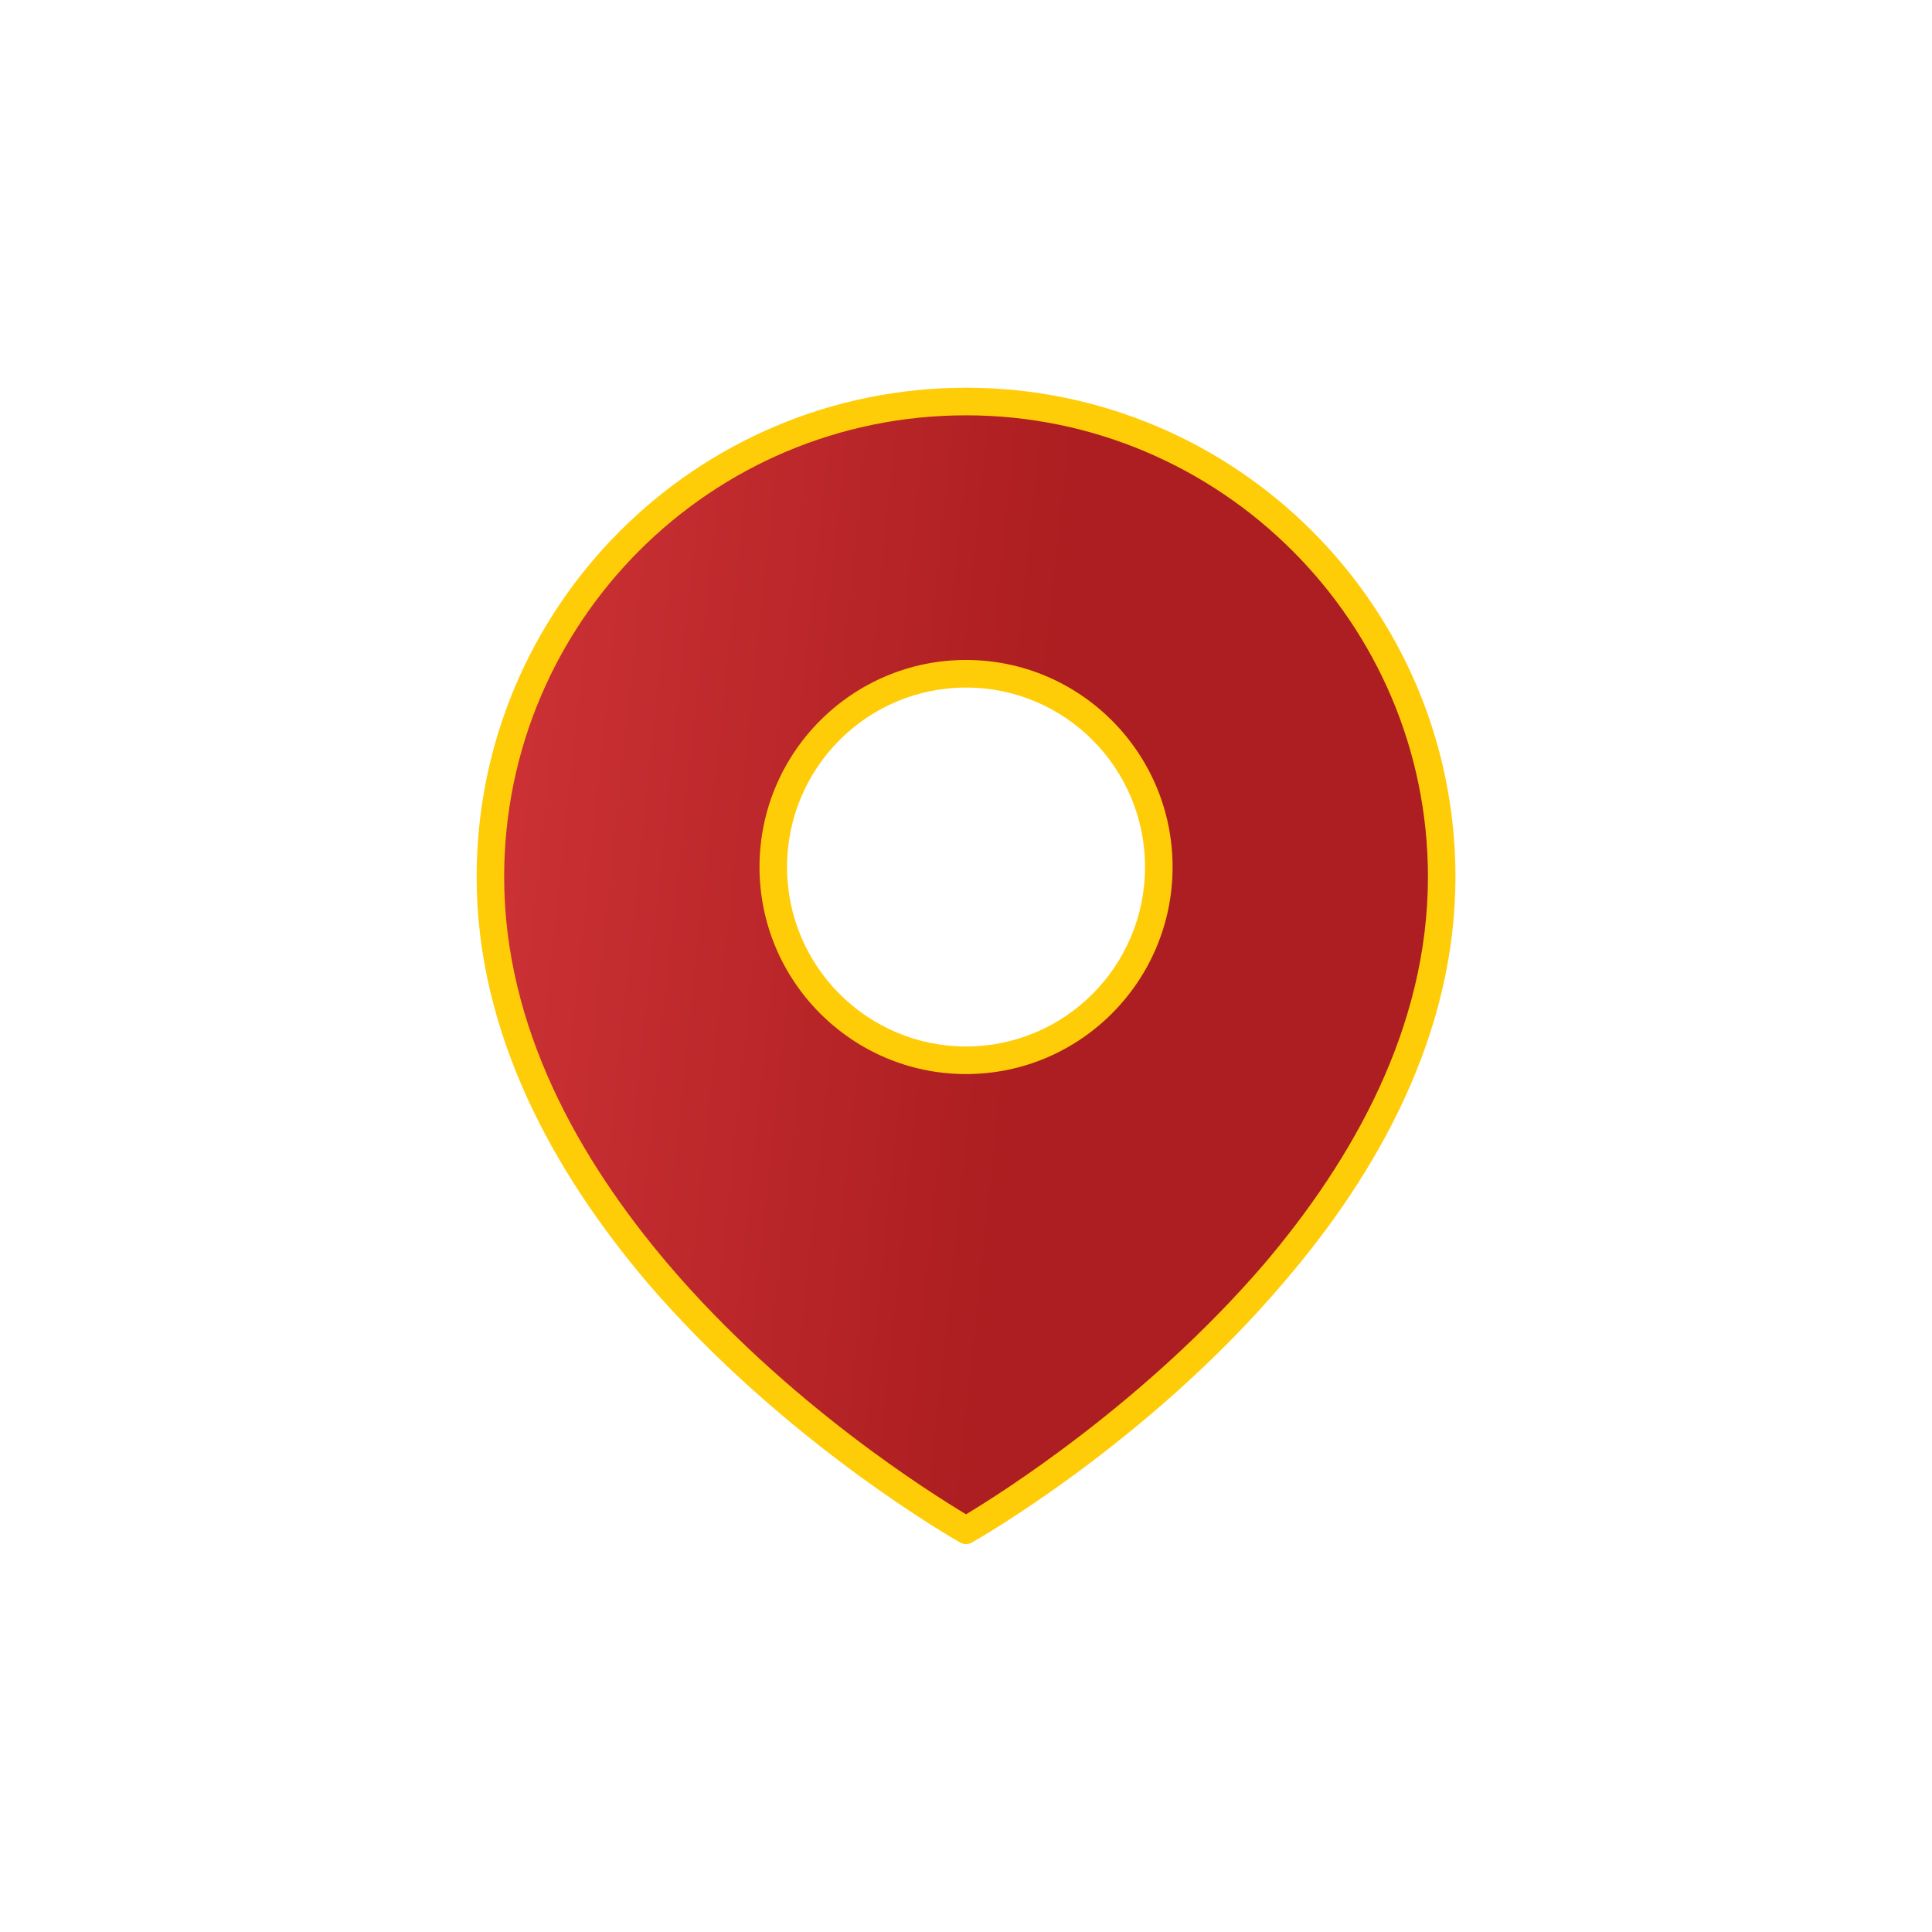
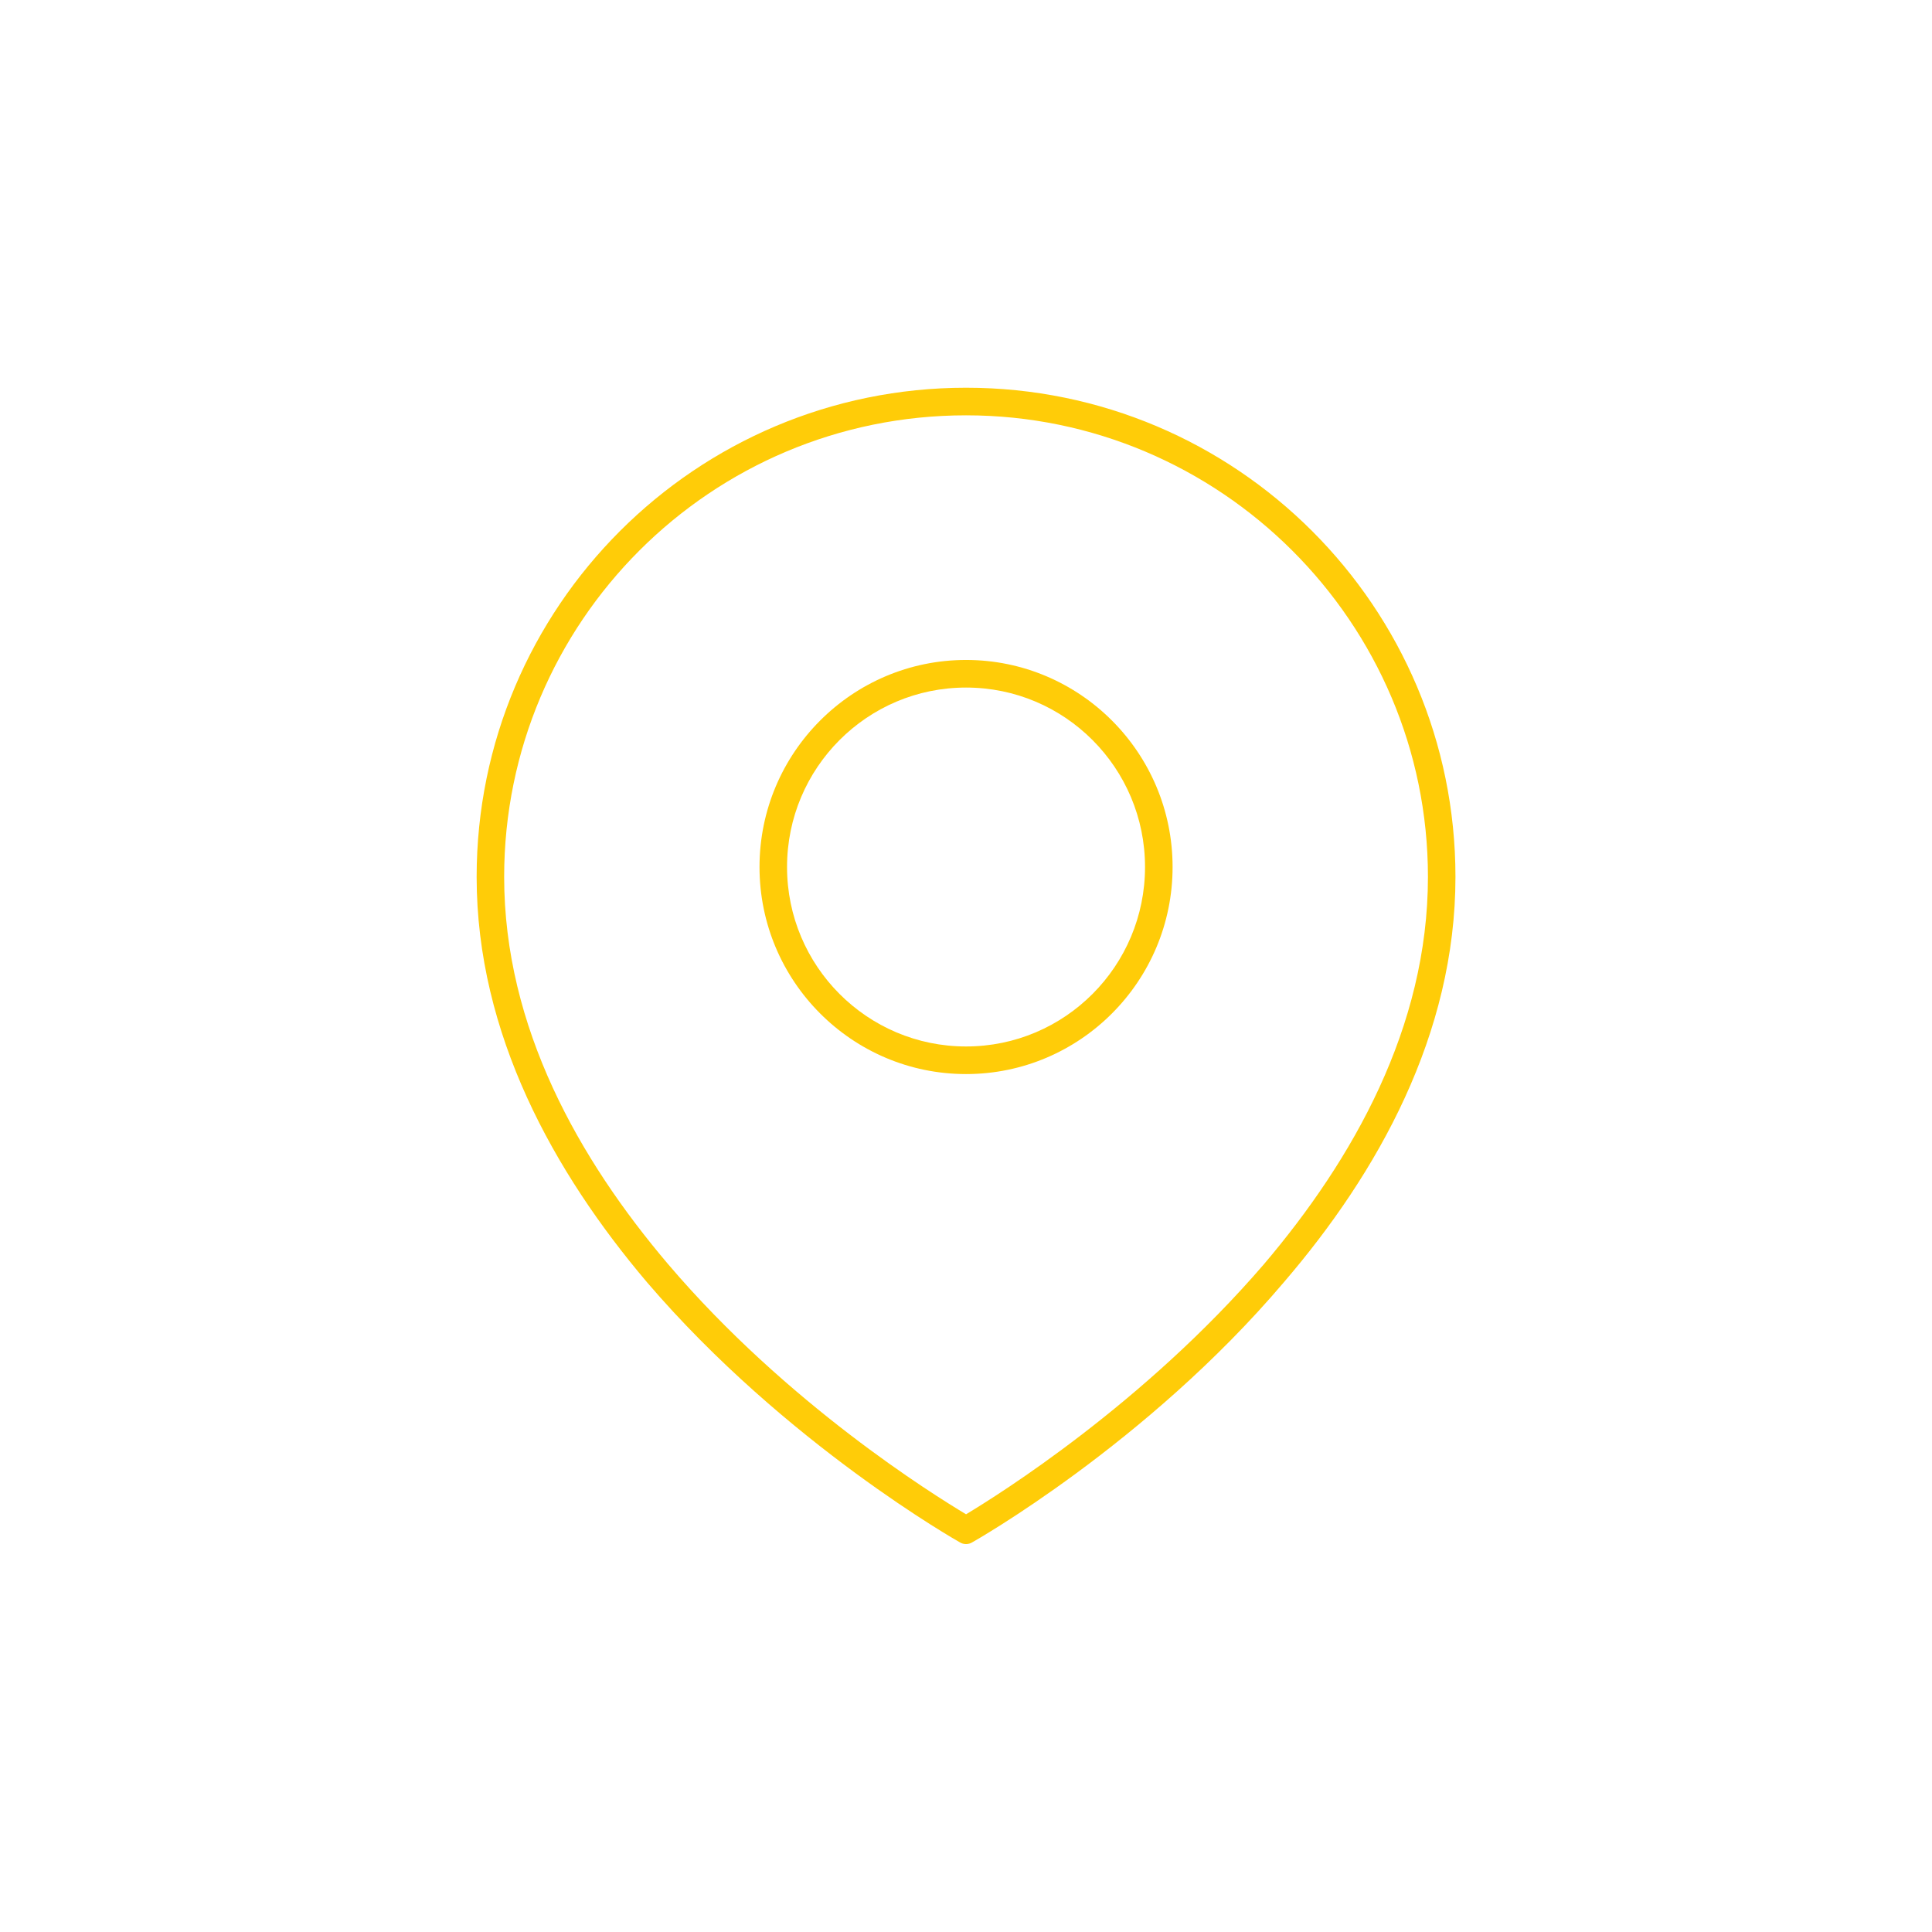
<svg xmlns="http://www.w3.org/2000/svg" width="140" height="140" viewBox="0 0 140 140" fill="none">
-   <path fill-rule="evenodd" clip-rule="evenodd" d="M70.006 110.88C70.006 110.88 35.538 91.421 35.538 63.534C35.538 44.522 50.958 29.087 70.006 29.087C89.054 29.087 104.473 44.522 104.473 63.534C104.473 91.421 70.006 110.88 70.006 110.88ZM70.006 48.814C77.716 48.814 83.975 55.089 83.975 62.817C83.975 70.546 77.716 76.821 70.006 76.821C62.296 76.821 56.037 70.546 56.037 62.817C56.037 55.089 62.296 48.814 70.006 48.814Z" fill="url(#paint0_linear_726_292)" />
-   <path fill-rule="evenodd" clip-rule="evenodd" d="M69.55 111.76C69.822 111.933 70.185 111.933 70.457 111.76C70.457 111.76 83.065 104.673 93.043 92.906C99.846 84.982 105.468 74.945 105.468 63.543C105.468 43.98 89.596 28.096 70.004 28.096C50.411 28.096 34.539 43.98 34.539 63.543C34.539 74.945 40.162 84.982 46.874 92.906C56.942 104.673 69.55 111.76 69.55 111.76ZM70.004 109.731C67.645 108.313 57.032 101.734 48.415 91.608C41.975 84.027 36.533 74.451 36.533 63.543C36.533 45.084 51.5 30.096 70.004 30.096C88.416 30.096 103.474 45.084 103.474 63.543C103.474 74.451 98.03 84.027 91.59 91.608C82.882 101.734 72.362 108.313 70.004 109.731ZM70.004 47.823C61.749 47.823 55.037 54.546 55.037 62.826C55.037 71.108 61.749 77.831 70.004 77.831C78.257 77.831 84.97 71.108 84.97 62.826C84.97 54.546 78.257 47.823 70.004 47.823ZM70.004 49.823C77.169 49.823 82.973 55.65 82.973 62.826C82.973 70.004 77.169 75.831 70.004 75.831C62.838 75.831 57.032 70.004 57.032 62.826C57.032 55.65 62.838 49.823 70.004 49.823Z" fill="#FFCC08" />
+   <path fill-rule="evenodd" clip-rule="evenodd" d="M69.55 111.76C69.822 111.933 70.185 111.933 70.457 111.76C70.457 111.76 83.065 104.673 93.043 92.906C99.846 84.982 105.468 74.945 105.468 63.543C105.468 43.98 89.596 28.096 70.004 28.096C50.411 28.096 34.539 43.98 34.539 63.543C34.539 74.945 40.162 84.982 46.874 92.906C56.942 104.673 69.55 111.76 69.55 111.76ZM70.004 109.731C67.645 108.313 57.032 101.734 48.415 91.608C41.975 84.027 36.533 74.451 36.533 63.543C36.533 45.084 51.5 30.096 70.004 30.096C88.416 30.096 103.474 45.084 103.474 63.543C103.474 74.451 98.03 84.027 91.59 91.608C82.882 101.734 72.362 108.313 70.004 109.731ZM70.004 47.823C61.749 47.823 55.037 54.546 55.037 62.826C55.037 71.108 61.749 77.831 70.004 77.831C78.257 77.831 84.97 71.108 84.97 62.826C84.97 54.546 78.257 47.823 70.004 47.823M70.004 49.823C77.169 49.823 82.973 55.65 82.973 62.826C82.973 70.004 77.169 75.831 70.004 75.831C62.838 75.831 57.032 70.004 57.032 62.826C57.032 55.65 62.838 49.823 70.004 49.823Z" fill="#FFCC08" />
  <defs>
    <linearGradient id="paint0_linear_726_292" x1="74.45" y1="69.984" x2="33.01" y2="65.63" gradientUnits="userSpaceOnUse">
      <stop stop-color="#AC1E21" />
      <stop offset="1" stop-color="#CD3236" />
    </linearGradient>
  </defs>
</svg>